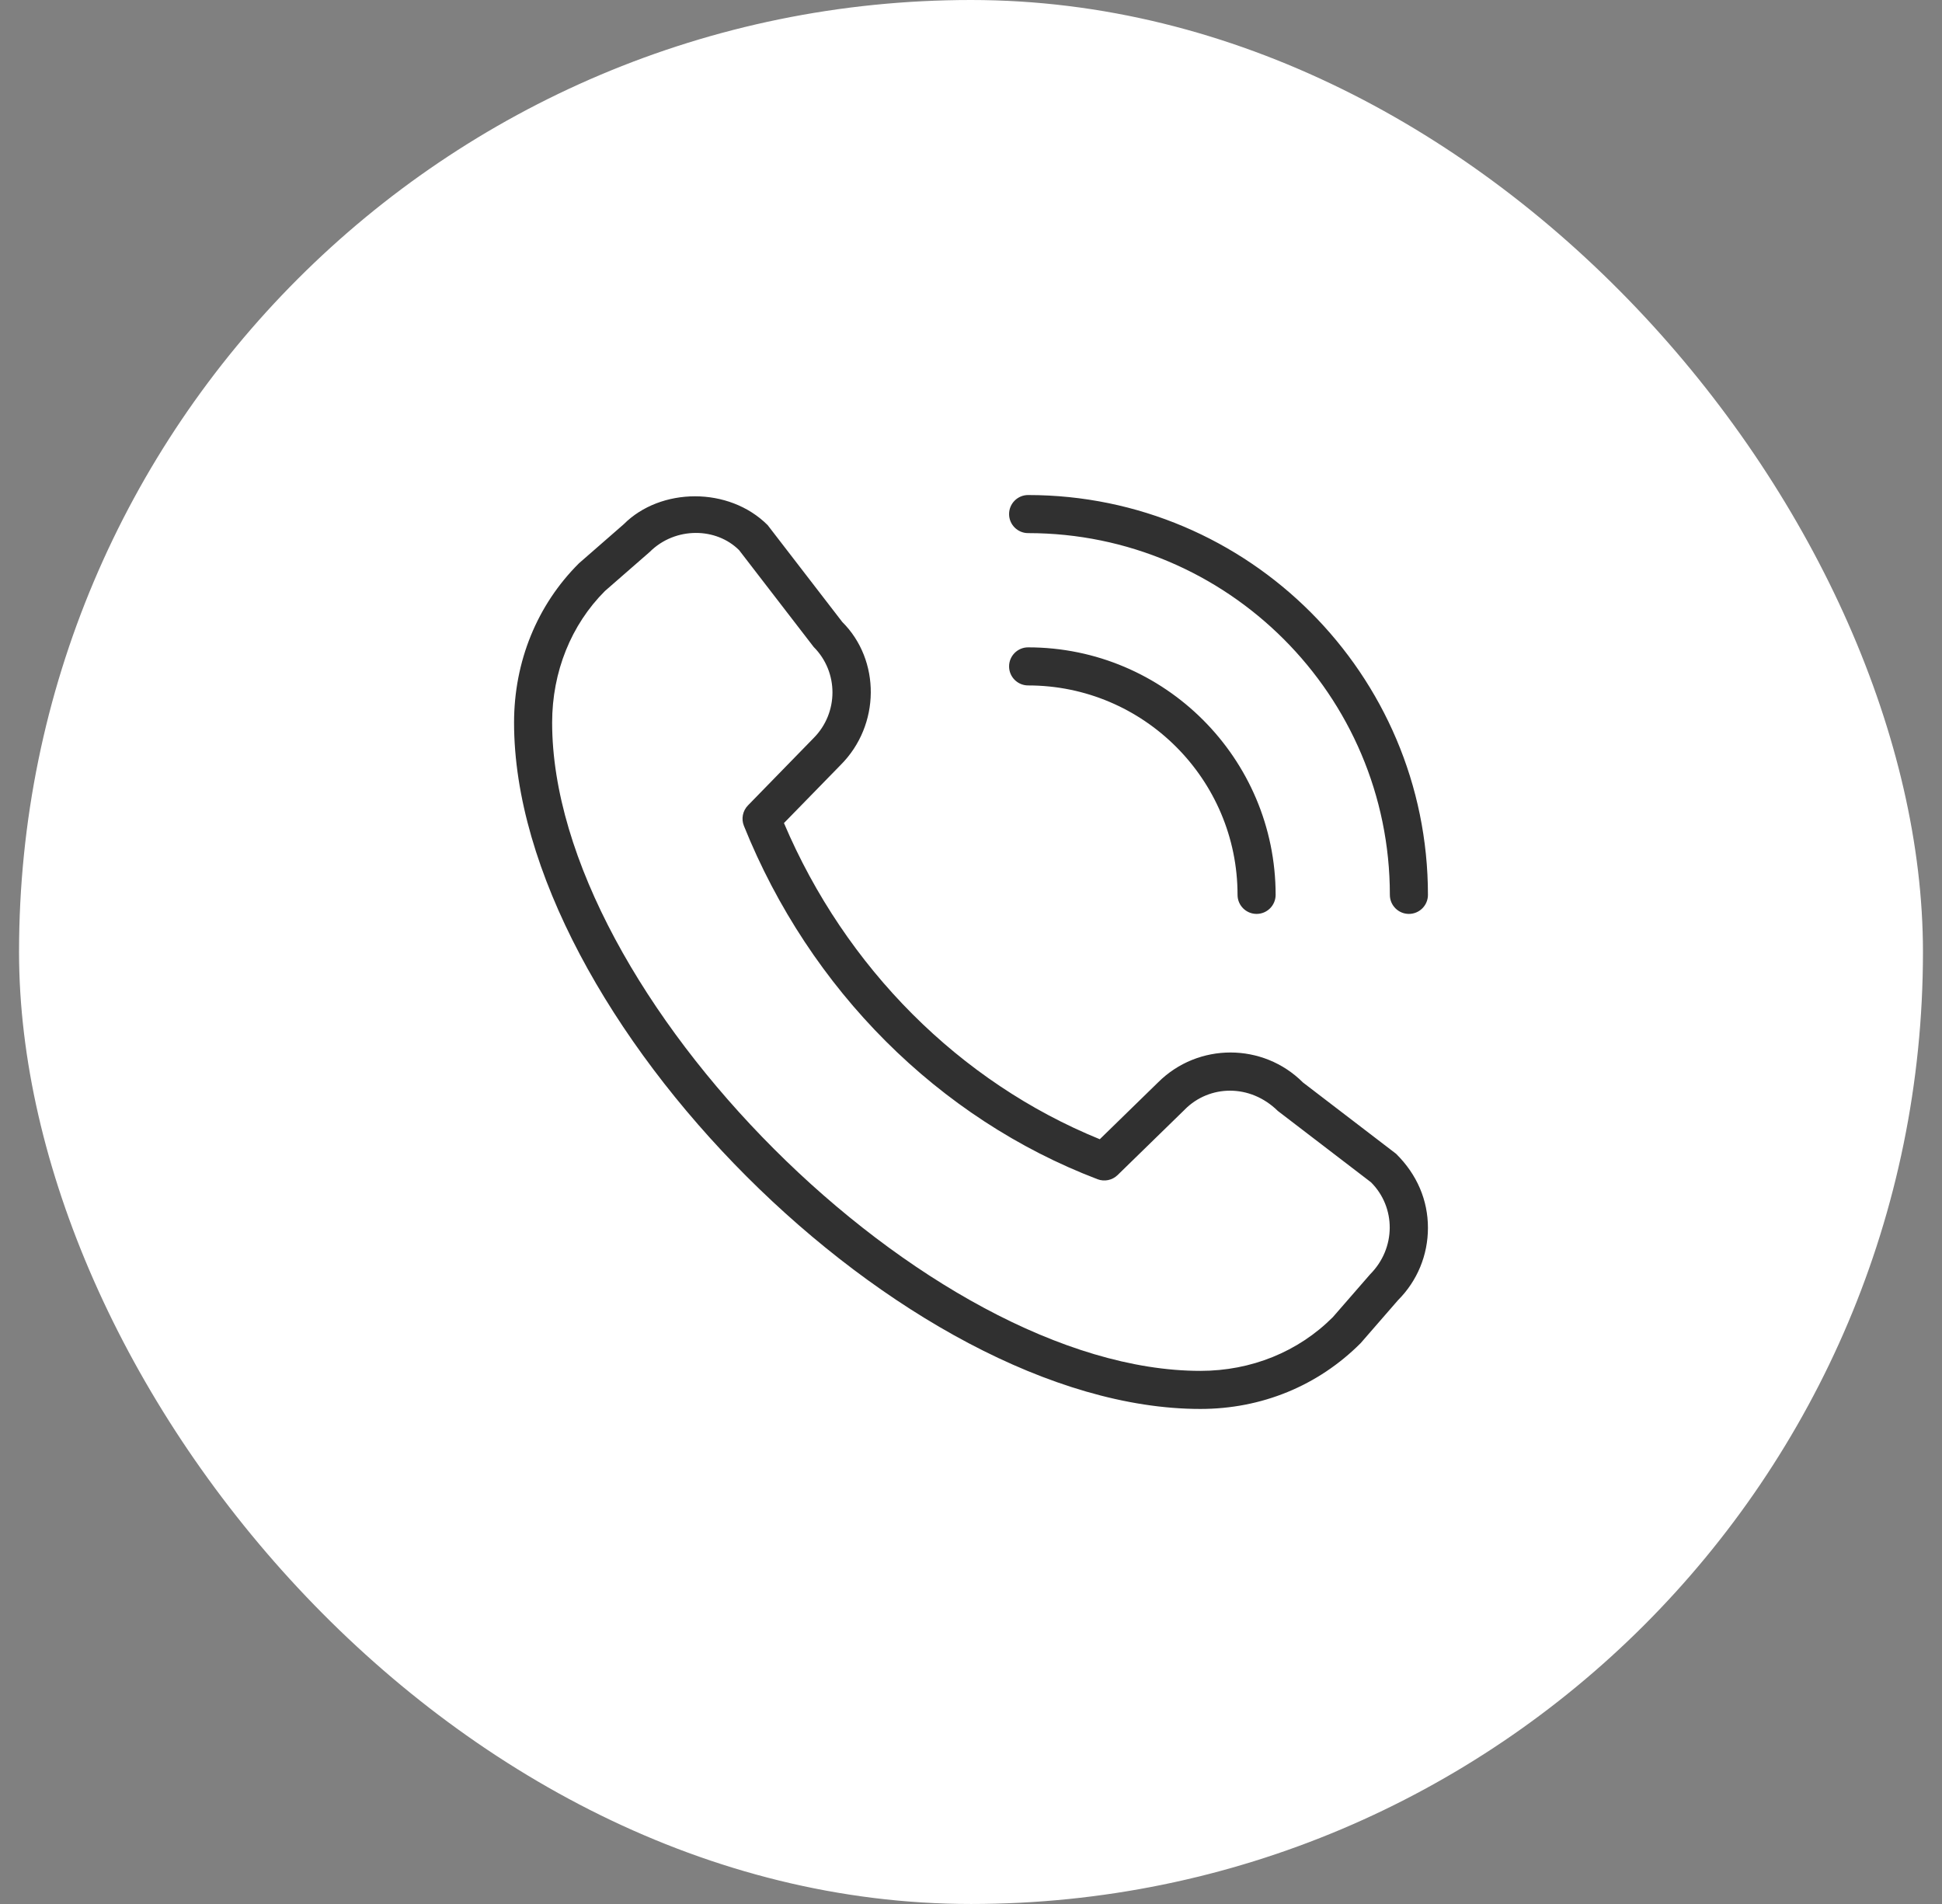
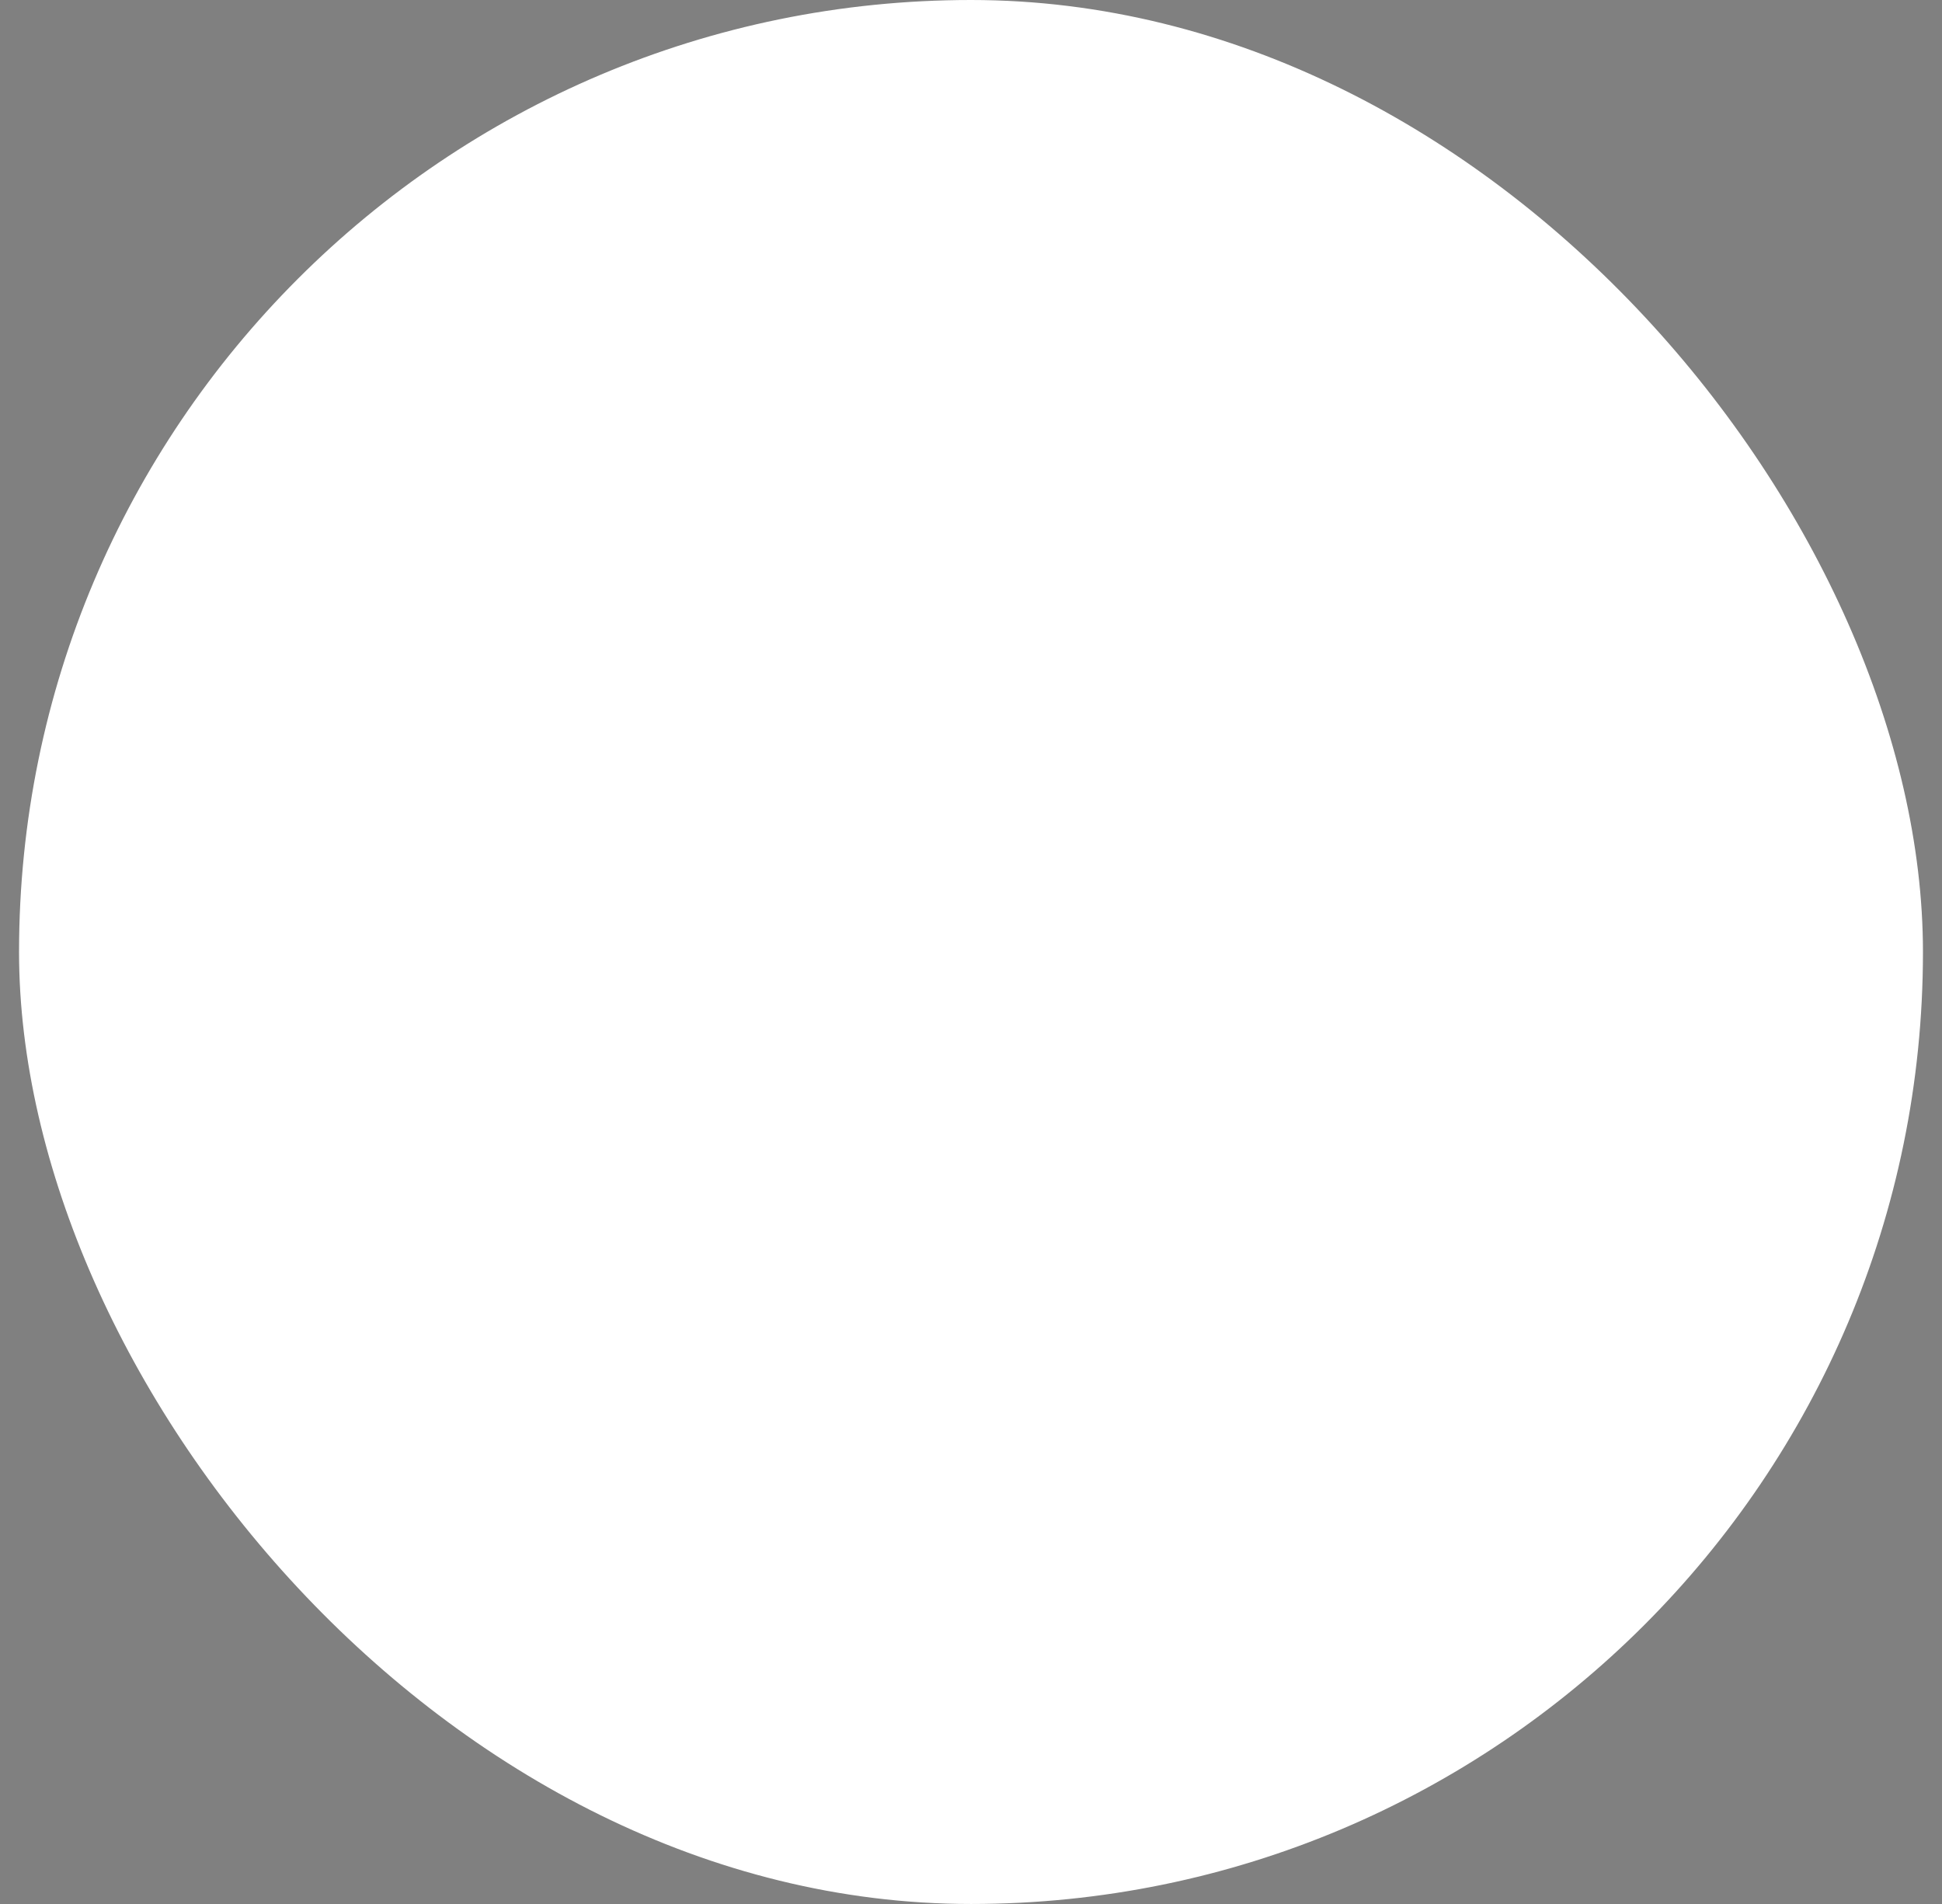
<svg xmlns="http://www.w3.org/2000/svg" width="51" height="50" viewBox="0 0 51 50" fill="none">
  <rect x="0" y="0" width="51" height="50" fill="#808080" stroke="none" />
  <rect x="0.5" width="50" height="50" rx="25" fill="white" />
  <g clip-path="url(#clip0_2063_5879)">
-     <path d="M37 24C36.724 24 36.5 23.776 36.5 23.5C36.5 18.262 32.238 14 27 14C26.724 14 26.5 13.776 26.5 13.5C26.5 13.224 26.724 13 27 13C32.79 13 37.5 17.71 37.5 23.5C37.5 23.776 37.276 24 37 24ZM33.5 23.5C33.5 19.916 30.584 17 27 17C26.724 17 26.5 17.224 26.5 17.5C26.5 17.776 26.724 18 27 18C30.033 18 32.5 20.467 32.5 23.5C32.5 23.776 32.724 24 33 24C33.276 24 33.5 23.776 33.5 23.5ZM35.734 35.271L36.712 34.146C37.22 33.638 37.5 32.962 37.5 32.244C37.5 31.526 37.22 30.849 36.663 30.299L34.217 28.426C33.169 27.378 31.464 27.377 30.414 28.423L28.882 29.917C25.202 28.418 22.204 25.417 20.588 21.614L22.076 20.089C23.125 19.04 23.125 17.333 22.119 16.333L20.16 13.79C19.143 12.773 17.347 12.797 16.38 13.767L15.206 14.791C14.105 15.886 13.5 17.373 13.5 18.976C13.5 26.725 23.775 37 31.524 37C33.127 37 34.613 36.395 35.734 35.271ZM19.409 14.446L21.368 16.989C22.027 17.648 22.027 18.721 21.364 19.385L19.642 21.151C19.504 21.293 19.462 21.503 19.536 21.687C21.265 25.992 24.649 29.375 28.822 30.967C29.004 31.037 29.21 30.994 29.349 30.859L31.115 29.137C31.115 29.137 31.118 29.134 31.119 29.132C31.758 28.492 32.823 28.451 33.559 29.175L36.005 31.048C36.664 31.707 36.664 32.779 35.982 33.464L35.003 34.589C34.095 35.499 32.859 36 31.524 36C24.364 36 14.5 26.136 14.5 18.976C14.5 17.641 15.001 16.405 15.887 15.52L17.062 14.495C17.398 14.159 17.841 13.995 18.277 13.995C18.696 13.995 19.108 14.147 19.41 14.447L19.409 14.446Z" fill="#303030" />
+     <path d="M37 24C36.724 24 36.5 23.776 36.5 23.5C36.5 18.262 32.238 14 27 14C26.724 14 26.5 13.776 26.5 13.5C26.5 13.224 26.724 13 27 13C32.79 13 37.5 17.71 37.5 23.5ZM33.5 23.5C33.5 19.916 30.584 17 27 17C26.724 17 26.5 17.224 26.5 17.5C26.5 17.776 26.724 18 27 18C30.033 18 32.5 20.467 32.5 23.5C32.5 23.776 32.724 24 33 24C33.276 24 33.5 23.776 33.5 23.5ZM35.734 35.271L36.712 34.146C37.22 33.638 37.5 32.962 37.5 32.244C37.5 31.526 37.22 30.849 36.663 30.299L34.217 28.426C33.169 27.378 31.464 27.377 30.414 28.423L28.882 29.917C25.202 28.418 22.204 25.417 20.588 21.614L22.076 20.089C23.125 19.04 23.125 17.333 22.119 16.333L20.16 13.79C19.143 12.773 17.347 12.797 16.38 13.767L15.206 14.791C14.105 15.886 13.5 17.373 13.5 18.976C13.5 26.725 23.775 37 31.524 37C33.127 37 34.613 36.395 35.734 35.271ZM19.409 14.446L21.368 16.989C22.027 17.648 22.027 18.721 21.364 19.385L19.642 21.151C19.504 21.293 19.462 21.503 19.536 21.687C21.265 25.992 24.649 29.375 28.822 30.967C29.004 31.037 29.21 30.994 29.349 30.859L31.115 29.137C31.115 29.137 31.118 29.134 31.119 29.132C31.758 28.492 32.823 28.451 33.559 29.175L36.005 31.048C36.664 31.707 36.664 32.779 35.982 33.464L35.003 34.589C34.095 35.499 32.859 36 31.524 36C24.364 36 14.5 26.136 14.5 18.976C14.5 17.641 15.001 16.405 15.887 15.52L17.062 14.495C17.398 14.159 17.841 13.995 18.277 13.995C18.696 13.995 19.108 14.147 19.41 14.447L19.409 14.446Z" fill="#303030" />
  </g>
  <defs>
    <clipPath id="clip0_2063_5879">
-       <rect width="24" height="24" fill="white" transform="translate(13.5 13)" />
-     </clipPath>
+       </clipPath>
  </defs>
</svg>